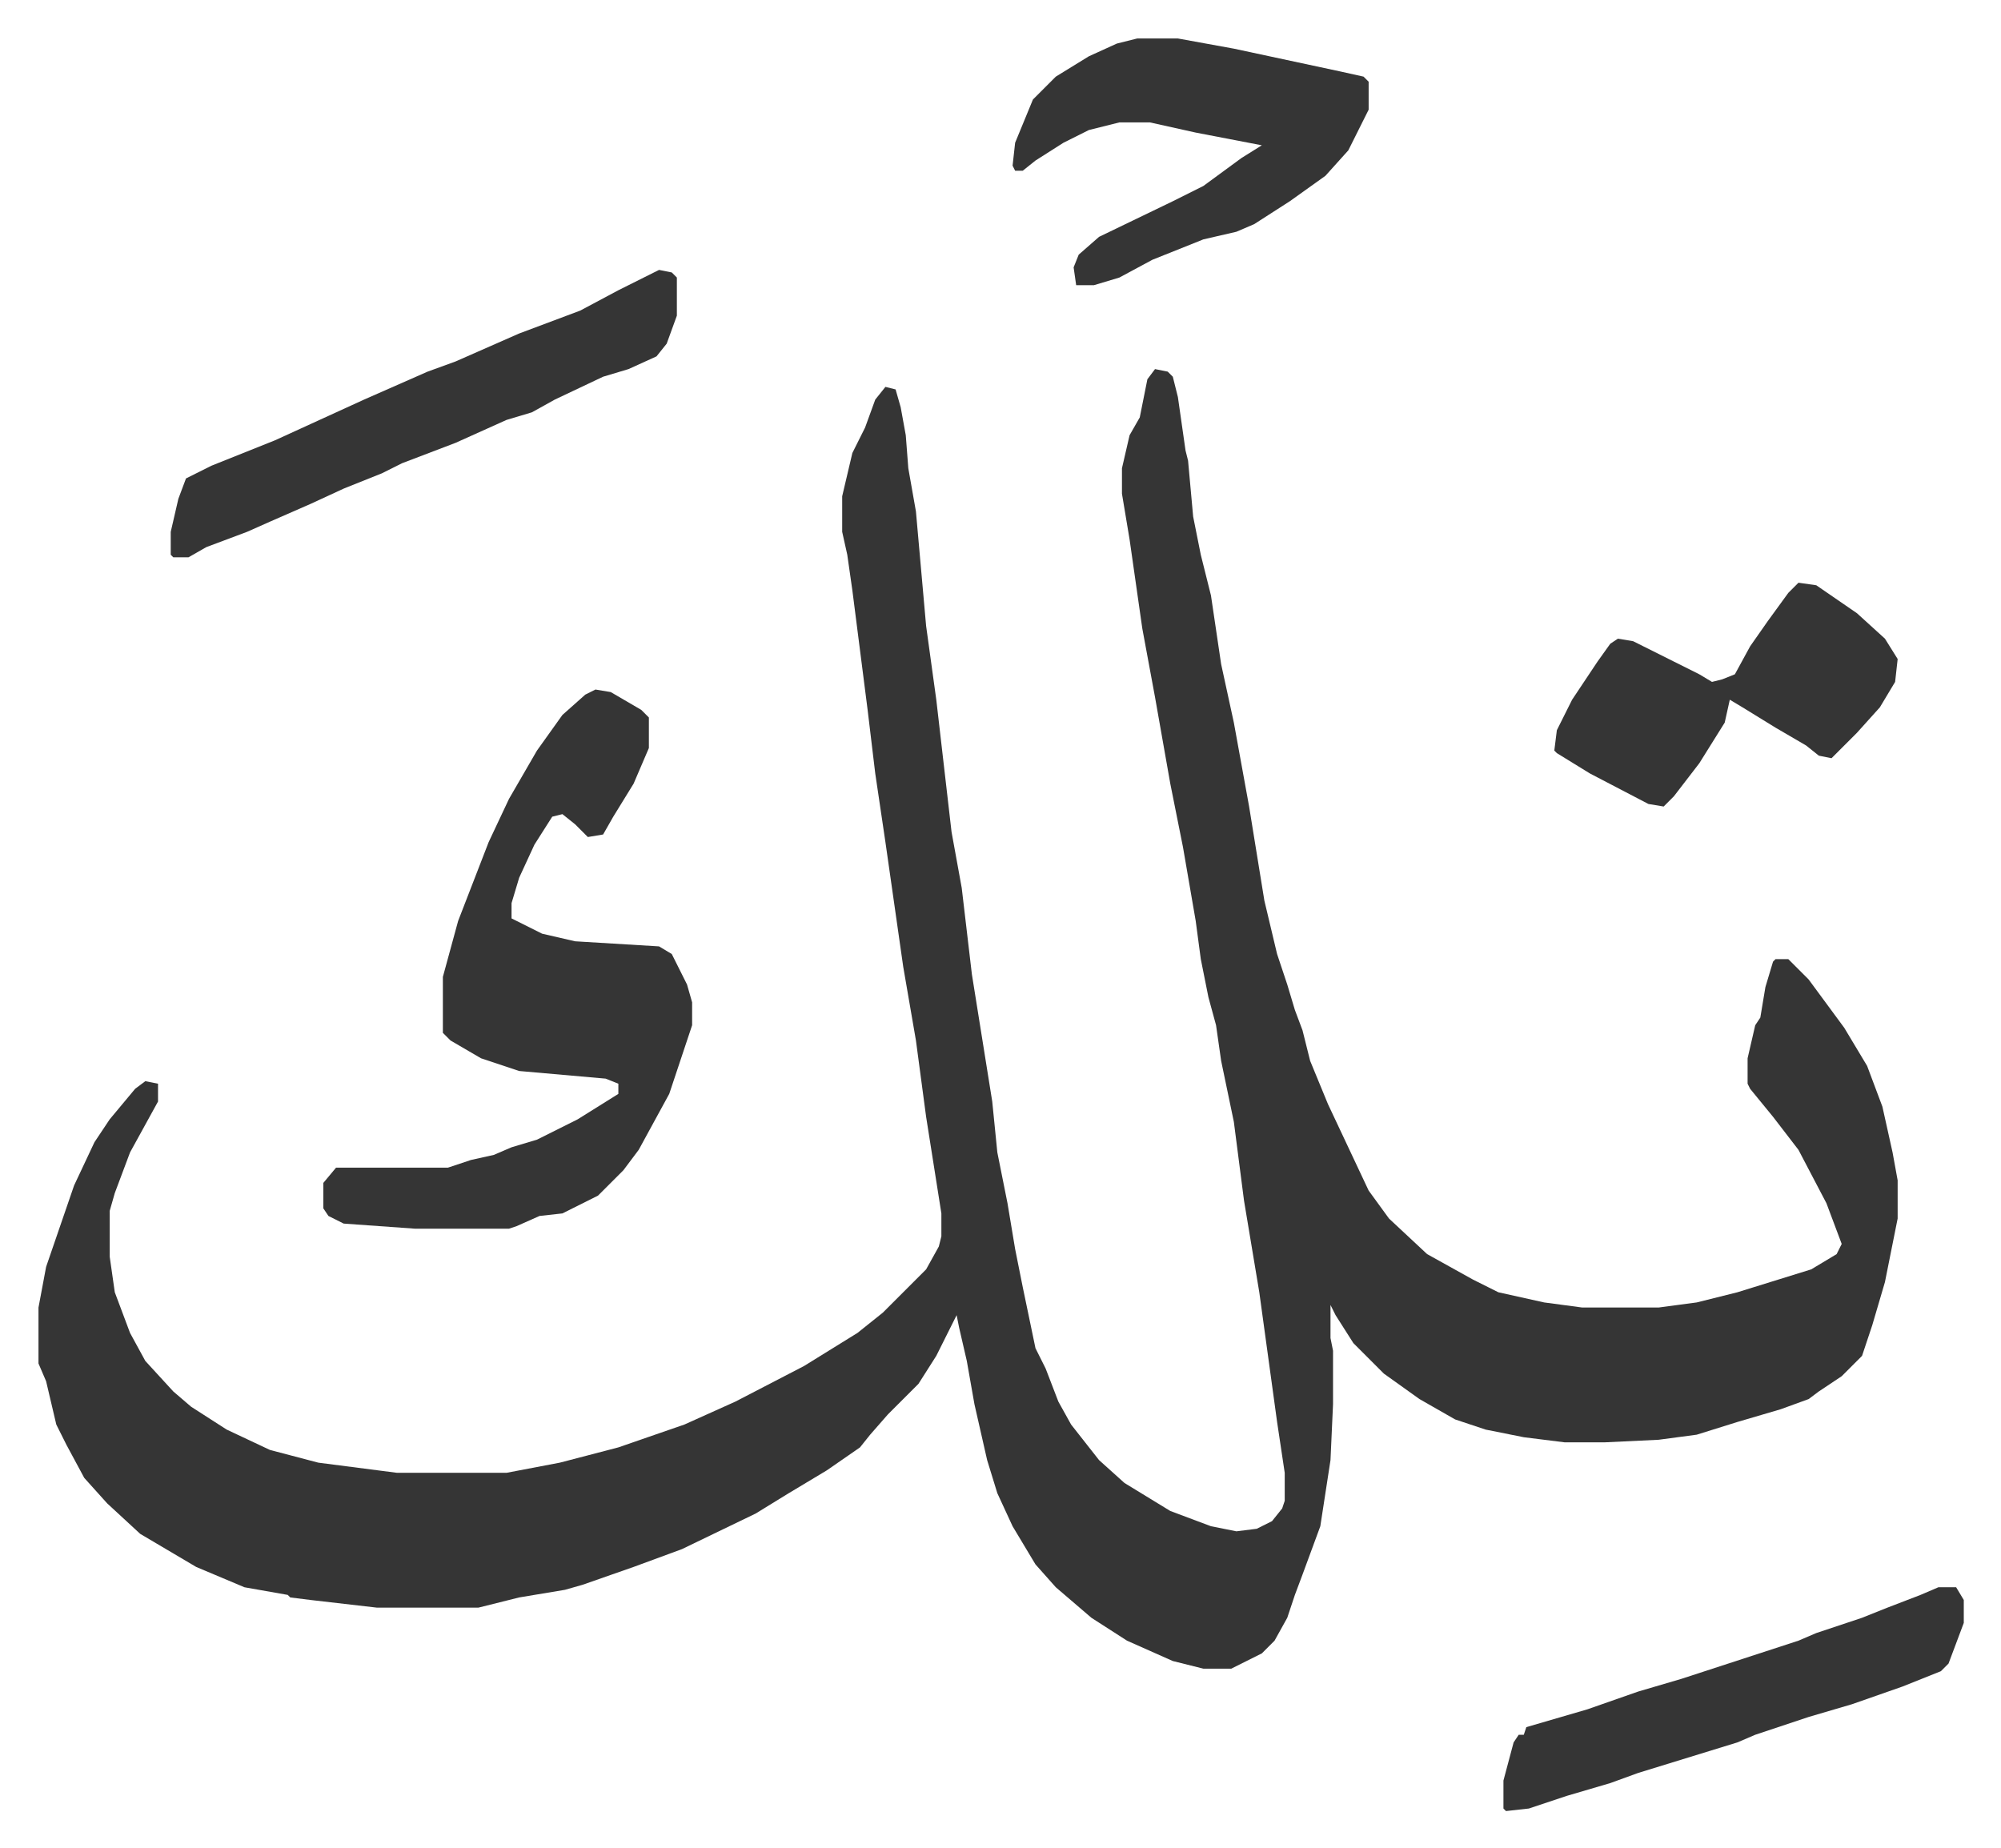
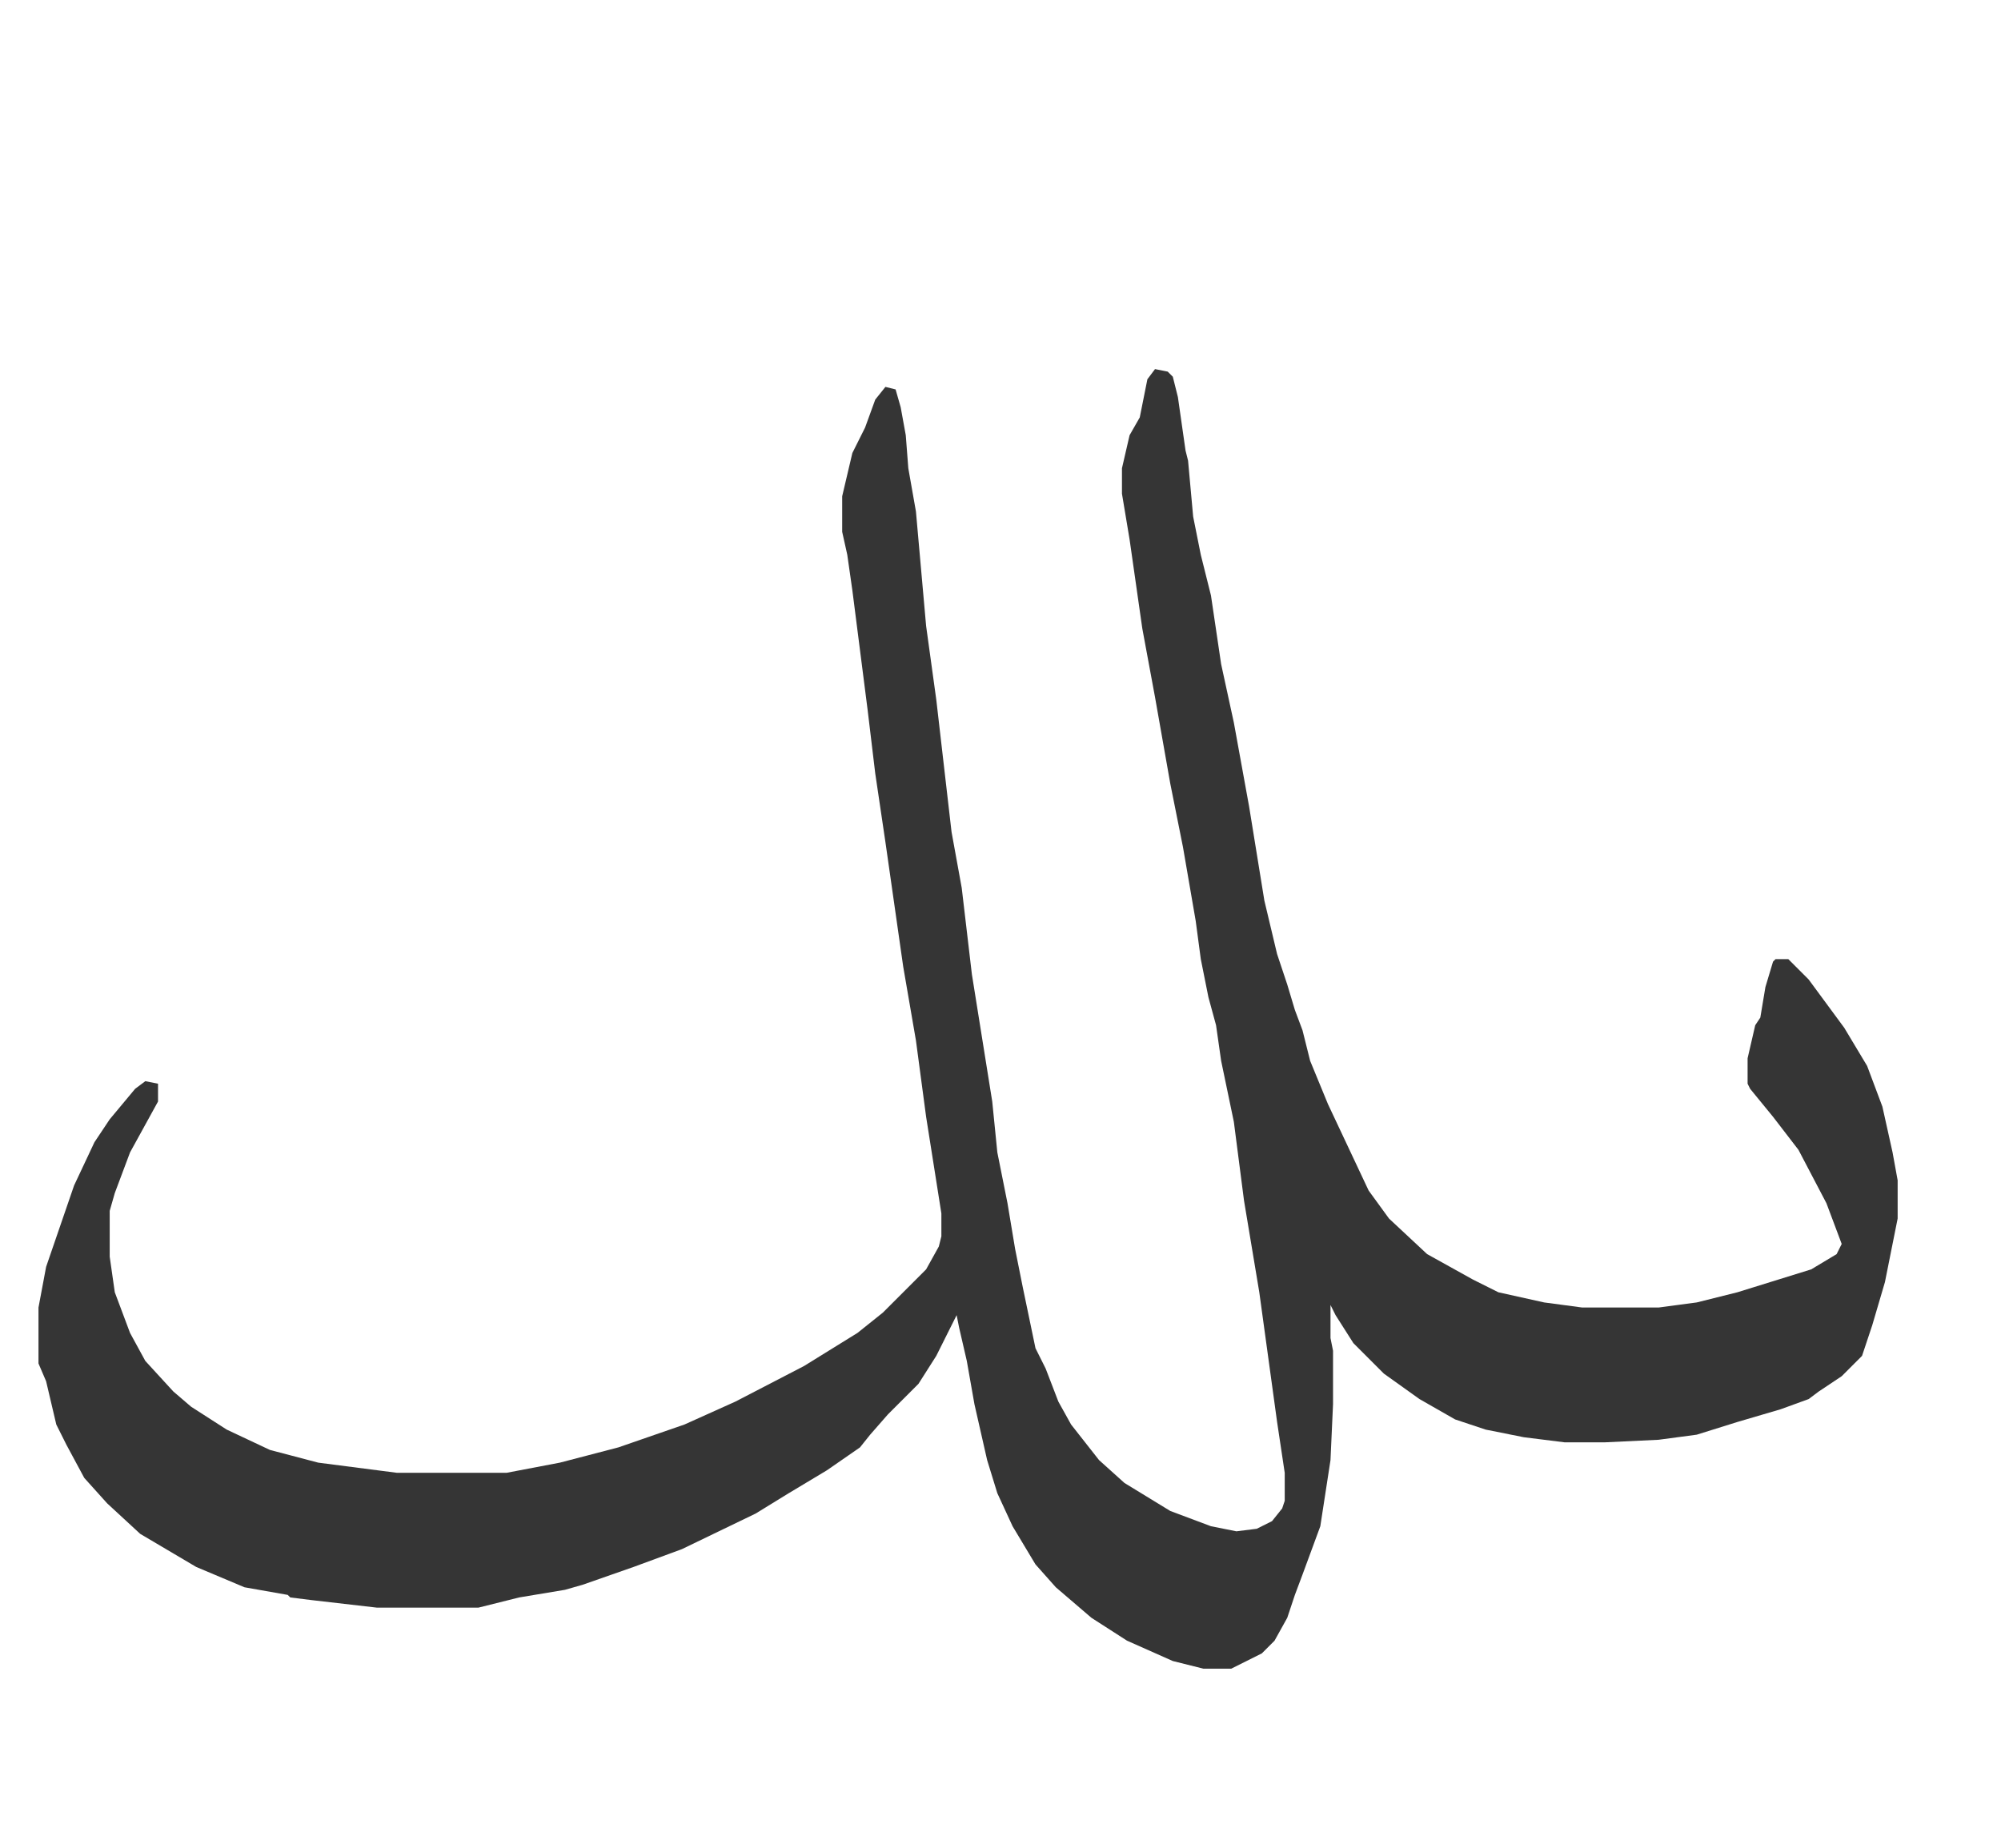
<svg xmlns="http://www.w3.org/2000/svg" role="img" viewBox="-15.13 384.87 786.76 726.76">
  <path fill="#353535" id="rule_normal" d="M439 530l5 1 2 2 2 8 3 21 1 4 2 22 3 15 4 16 4 27 5 23 6 33 6 37 5 21 4 12 3 10 3 8 3 12 7 17 16 34 8 11 15 14 18 10 10 5 18 4 15 2h30l15-2 16-4 29-9 10-6 2-4-6-16-11-21-10-13-9-11-1-2v-10l3-13 2-3 2-12 3-10 1-1h5l8 8 14 19 9 15 6 16 4 18 2 11v15l-5 25-5 17-4 12-8 8-9 6-4 3-11 4-17 5-16 5-15 2-21 1h-16l-16-2-15-3-12-4-14-8-14-10-7-7-5-5-7-11-2-4v13l1 5v21l-1 22-4 26-7 19-3 8-3 9-5 9-5 5-12 6h-11l-12-3-18-8-14-9-14-12-8-9-9-15-6-13-4-13-5-22-3-17-3-13-1-5-8 16-7 11-12 12-7 8-4 5-13 9-15 9-13 8-29 14-19 7-20 7-7 2-18 3-16 4h-40l-26-3-8-1-1-1-17-3-19-8-22-13-13-12-9-10-7-13-4-8-4-17-3-7v-22l3-16 11-32 8-17 6-9 10-12 4-3 5 1v7l-11 20-6 16-2 7v18l2 14 6 16 6 11 11 12 7 6 14 9 17 8 19 5 31 4h43l21-4 23-6 26-9 20-9 27-14 21-13 10-8 17-17 5-9 1-4v-9l-6-38-4-30-5-29-4-28-3-21-4-27-3-25-6-47-2-14-2-9v-14l4-17 5-10 4-11 4-5 4 1 2 7 2 11 1 13 3 17 4 45 4 29 6 52 4 22 4 34 8 50 2 20 4 20 3 18 3 15 5 24 4 8 5 13 5 9 11 14 10 9 18 11 16 6 10 2 8-1 6-3 4-5 1-3v-11l-3-20-7-51-6-36-4-31-5-24-2-14-3-11-3-15-2-15-5-29-5-25-6-34-5-27-5-35-3-18v-10l3-13 4-7 3-15z" />
-   <path fill="#353535" id="rule_normal" d="M219 656l6 1 12 7 3 3v12l-6 14-8 13-4 7-6 1-5-5-5-4-4 1-7 11-6 13-3 10v6l12 6 13 3 33 2 5 3 6 12 2 7v9l-9 27-12 22-6 8-10 10-14 7-9 1-9 4-3 1h-37l-28-2-6-3-2-3v-10l5-6h44l9-3 9-2 7-3 10-3 16-8 16-10v-4l-5-2-34-3-15-5-12-7-3-3v-22l6-22 12-31 8-17 11-19 10-14 9-8zm213-256h16l22 4 42 9 9 2 2 2v11l-8 16-9 10-14 10-14 9-7 3-13 3-20 8-13 7-10 3h-7l-1-7 2-5 8-7 29-14 12-6 15-11 8-5-26-5-18-4h-12l-12 3-10 5-11 7-5 4h-3l-1-2 1-9 7-17 9-9 13-8 11-5zm-188 91l5 1 2 2v15l-4 11-4 5-11 5-10 3-19 9-9 5-10 3-20 9-21 8-8 4-15 6-13 6-16 7-9 4-16 6-7 4h-6l-1-1v-9l3-13 3-8 10-5 25-10 35-16 25-11 11-4 25-11 24-9 15-8zm448 123l7 1 16 11 11 10 5 8-1 9-6 10-9 10-10 10-5-1-5-4-12-7-13-8-5-3-2 9-10 16-10 13-4 4-6-1-23-12-13-8-1-1 1-8 6-12 10-15 5-7 3-2 6 1 26 13 5 3 4-1 5-2 6-11 7-10 8-11zm55 395h7l3 5v9l-6 16-3 3-15 6-20 7-17 5-21 7-7 3-13 4-26 8-11 4-17 5-15 5-9 1-1-1v-11l4-15 2-3h2l1-3 24-7 20-7 17-5 46-15 7-3 18-6 10-4 13-5z" />
</svg>